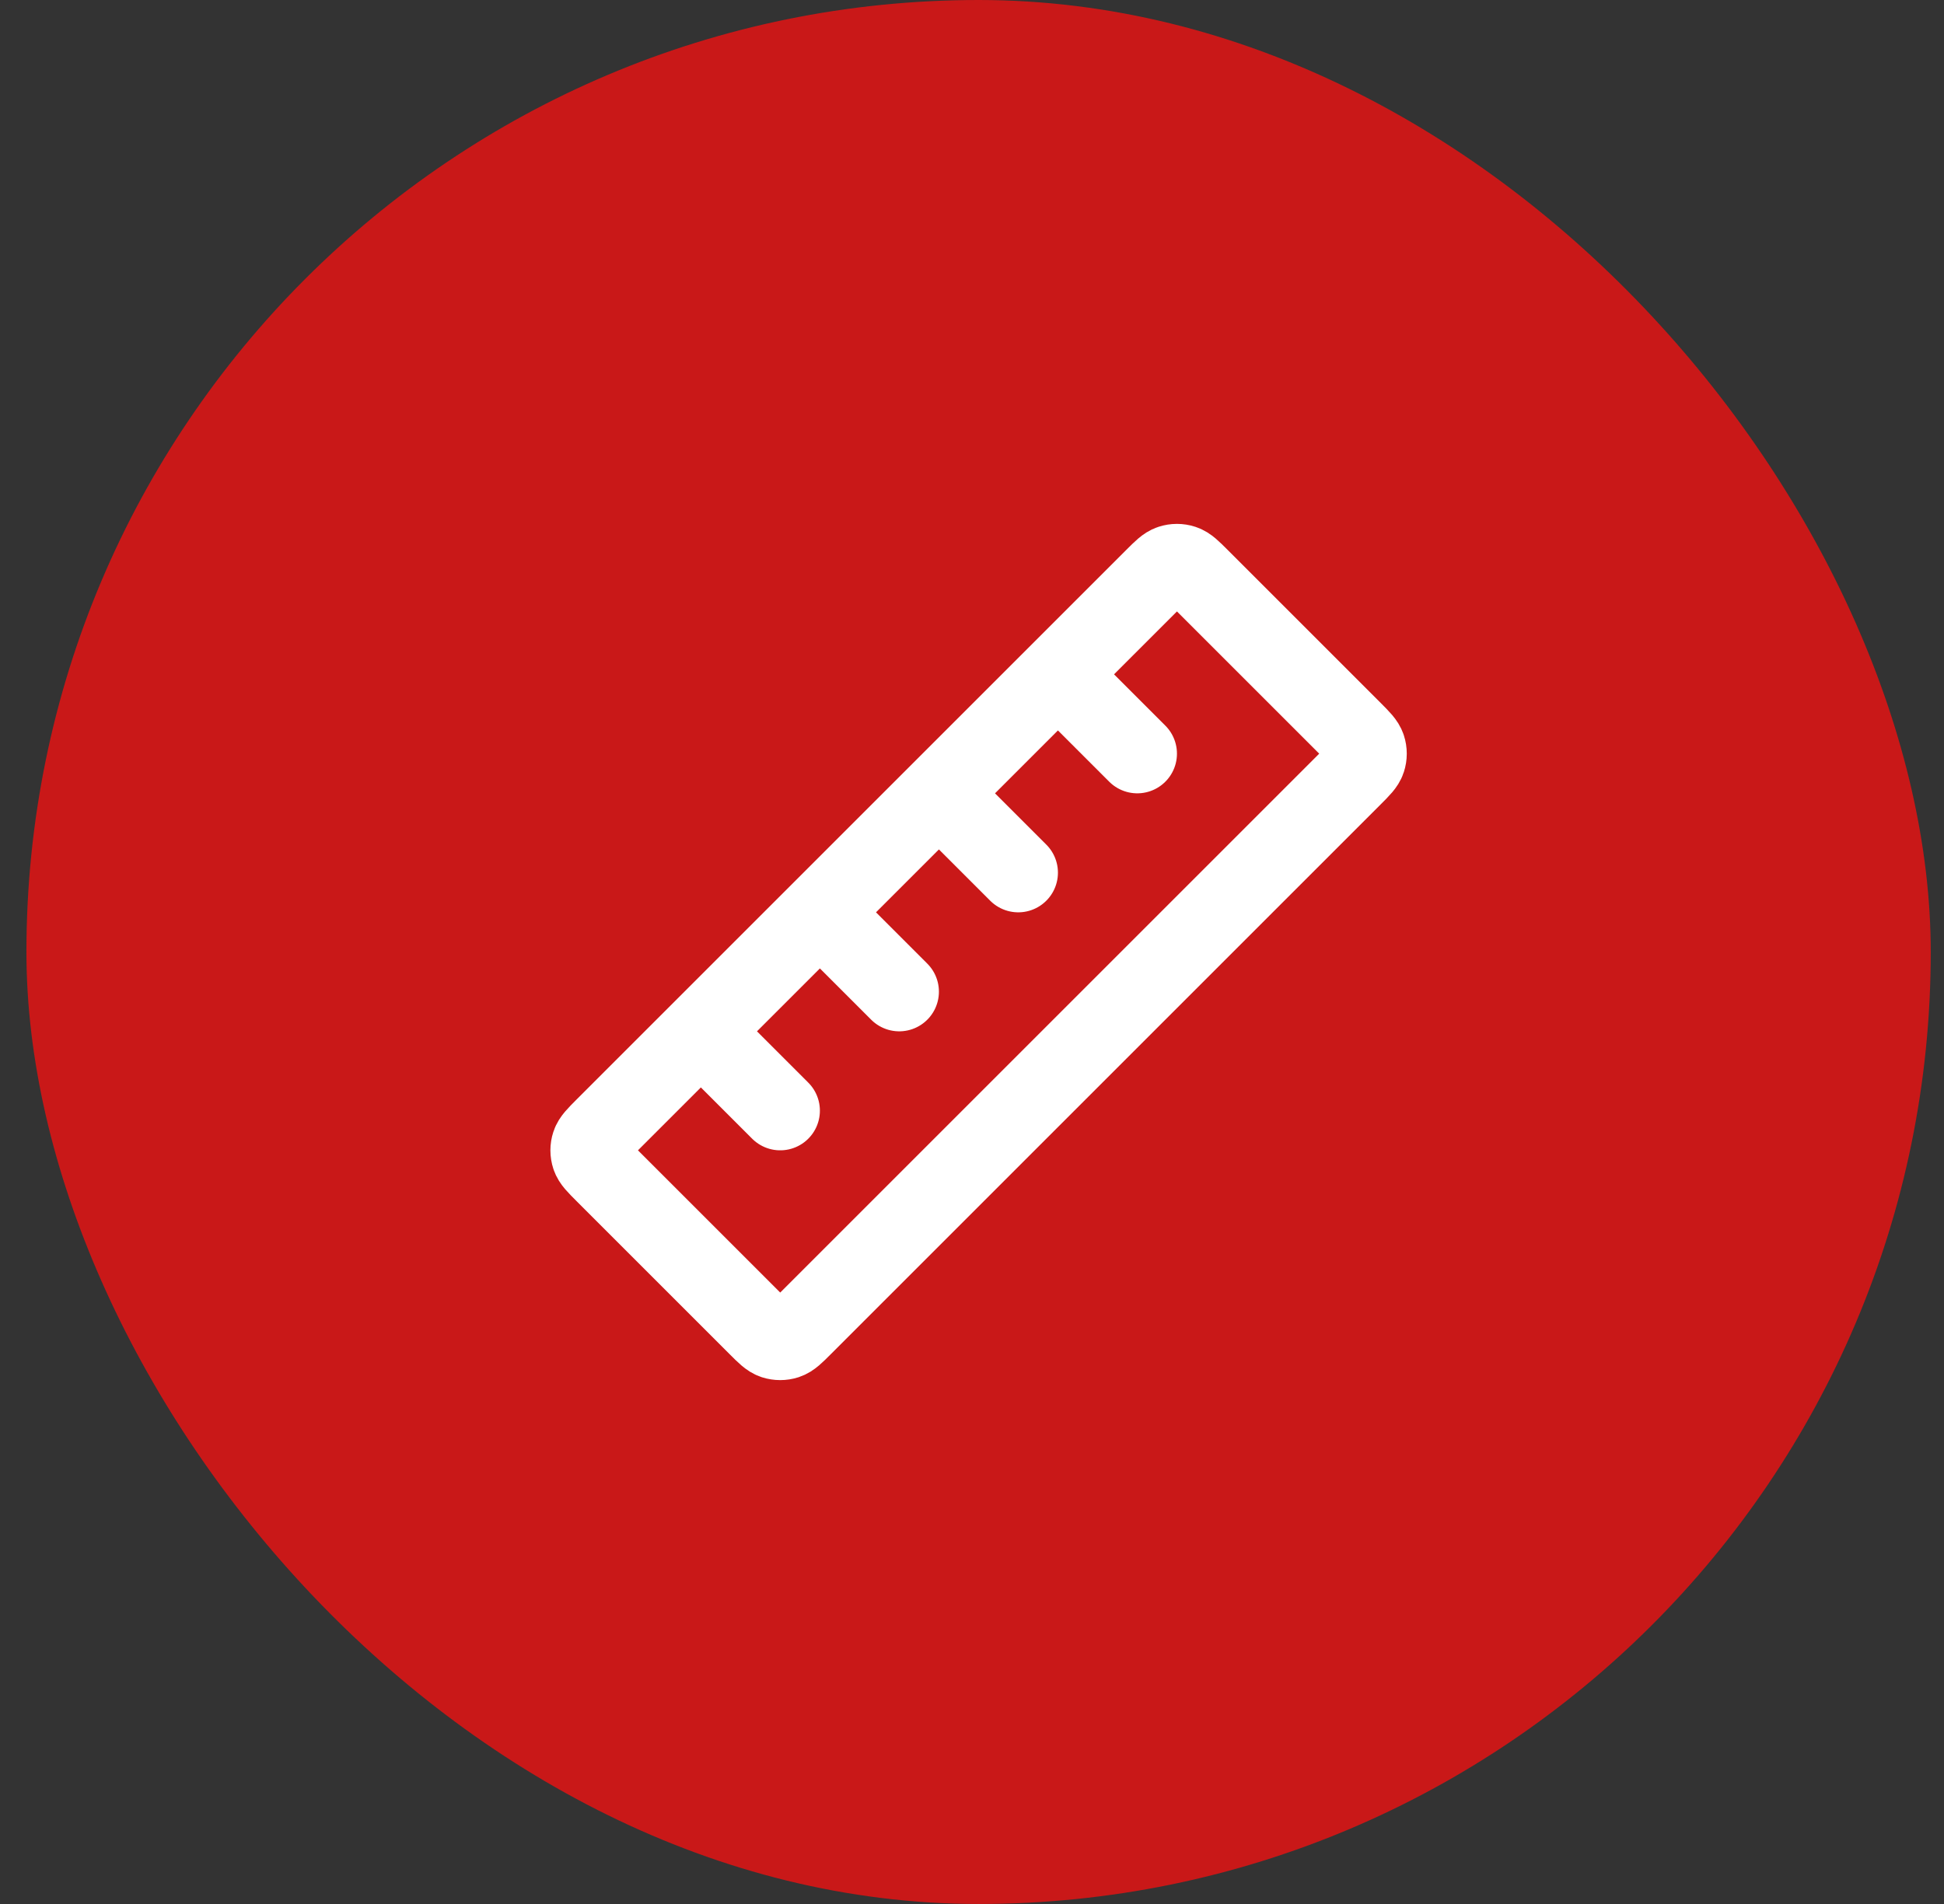
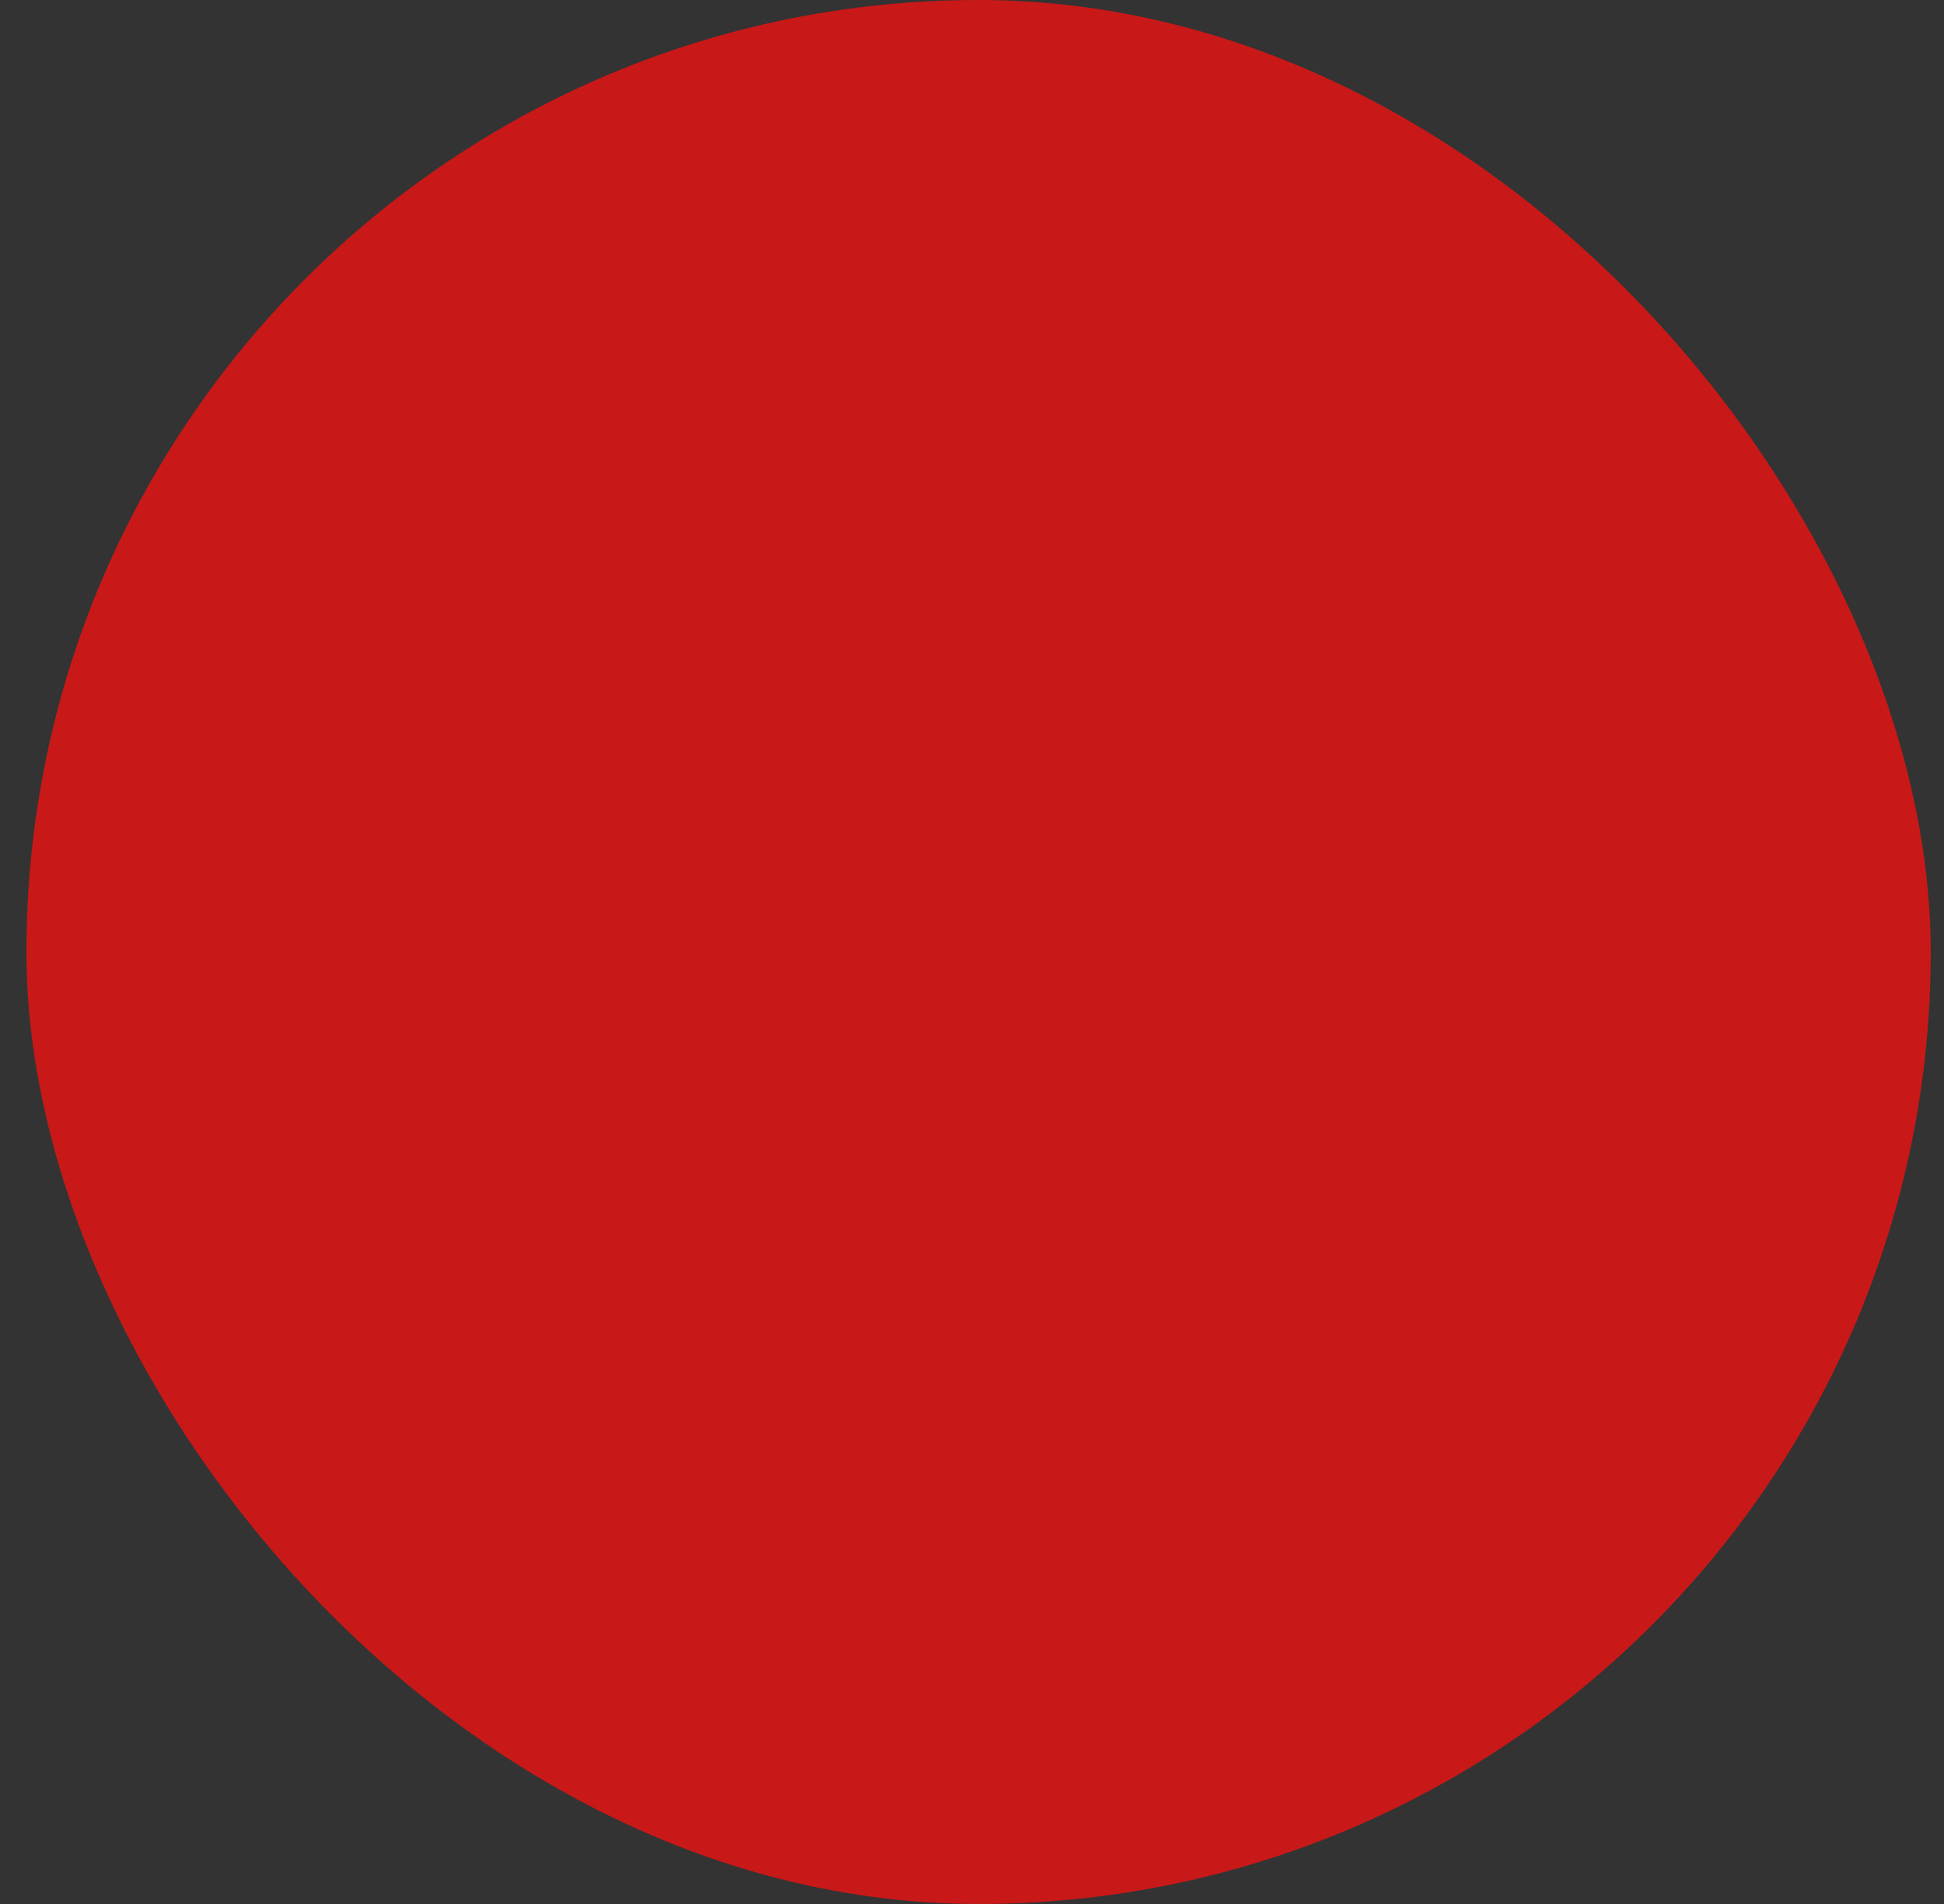
<svg xmlns="http://www.w3.org/2000/svg" width="49" height="48" viewBox="0 0 49 48" fill="none">
  <rect x="0" y="0" width="49" height="48" fill="#333333" stroke="none" />
  <rect x="0.666" y="0" width="48" height="48" rx="24" fill="#C91818" />
-   <path d="M27.166 17.5L28.666 19M24.166 20.5L25.666 22M21.166 23.5L22.666 25M18.166 26.5L19.666 28M15.232 29.566L19.1 33.434C19.298 33.633 19.397 33.731 19.511 33.769C19.612 33.801 19.72 33.801 19.82 33.769C19.935 33.731 20.034 33.633 20.232 33.434L34.1 19.566C34.298 19.368 34.397 19.269 34.434 19.155C34.467 19.054 34.467 18.946 34.434 18.846C34.397 18.732 34.298 18.633 34.1 18.434L30.232 14.566C30.034 14.368 29.935 14.269 29.82 14.232C29.72 14.199 29.612 14.199 29.511 14.232C29.397 14.269 29.298 14.368 29.1 14.566L15.232 28.434C15.034 28.633 14.935 28.732 14.898 28.846C14.865 28.946 14.865 29.054 14.898 29.155C14.935 29.269 15.034 29.368 15.232 29.566Z" stroke="white" stroke-width="2" stroke-linecap="round" stroke-linejoin="round" />
</svg>